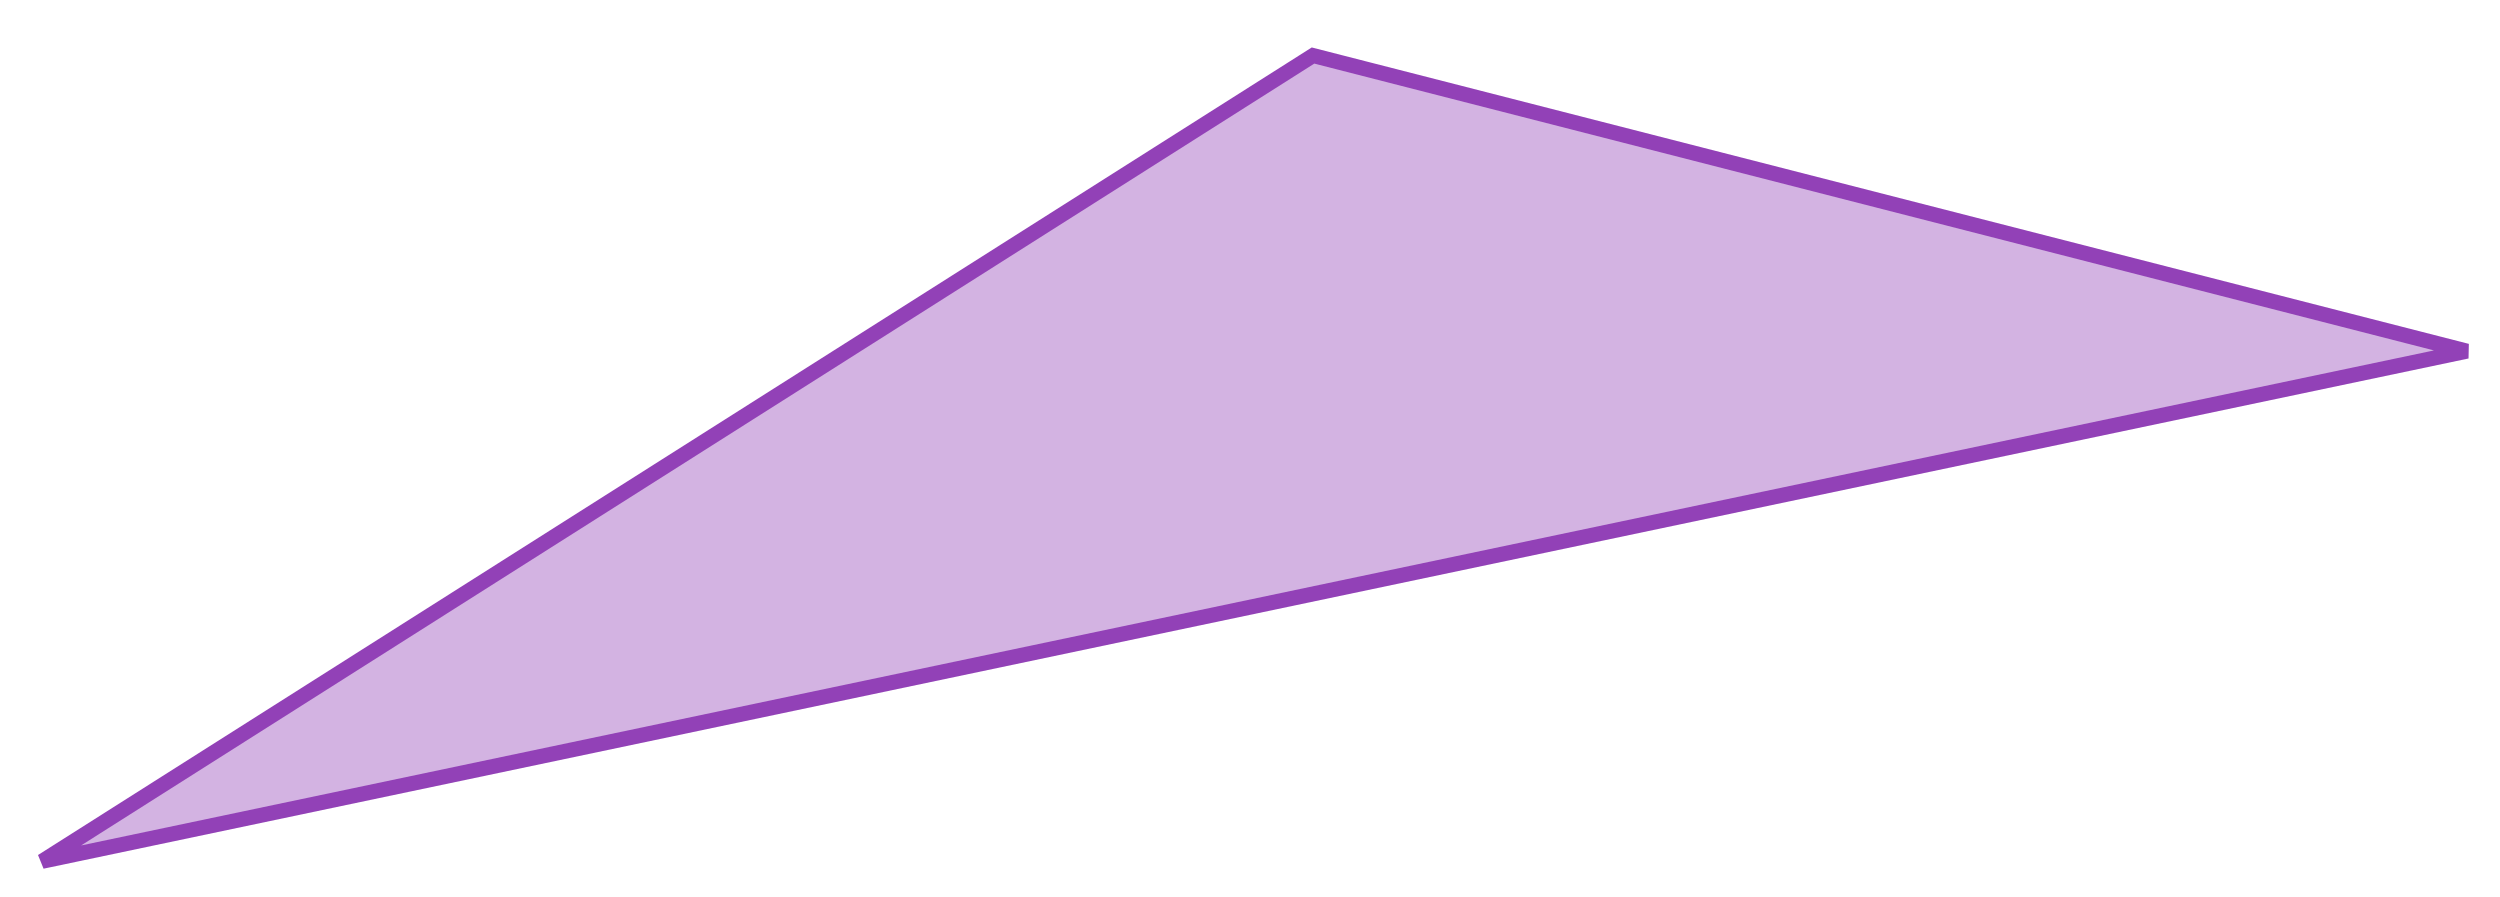
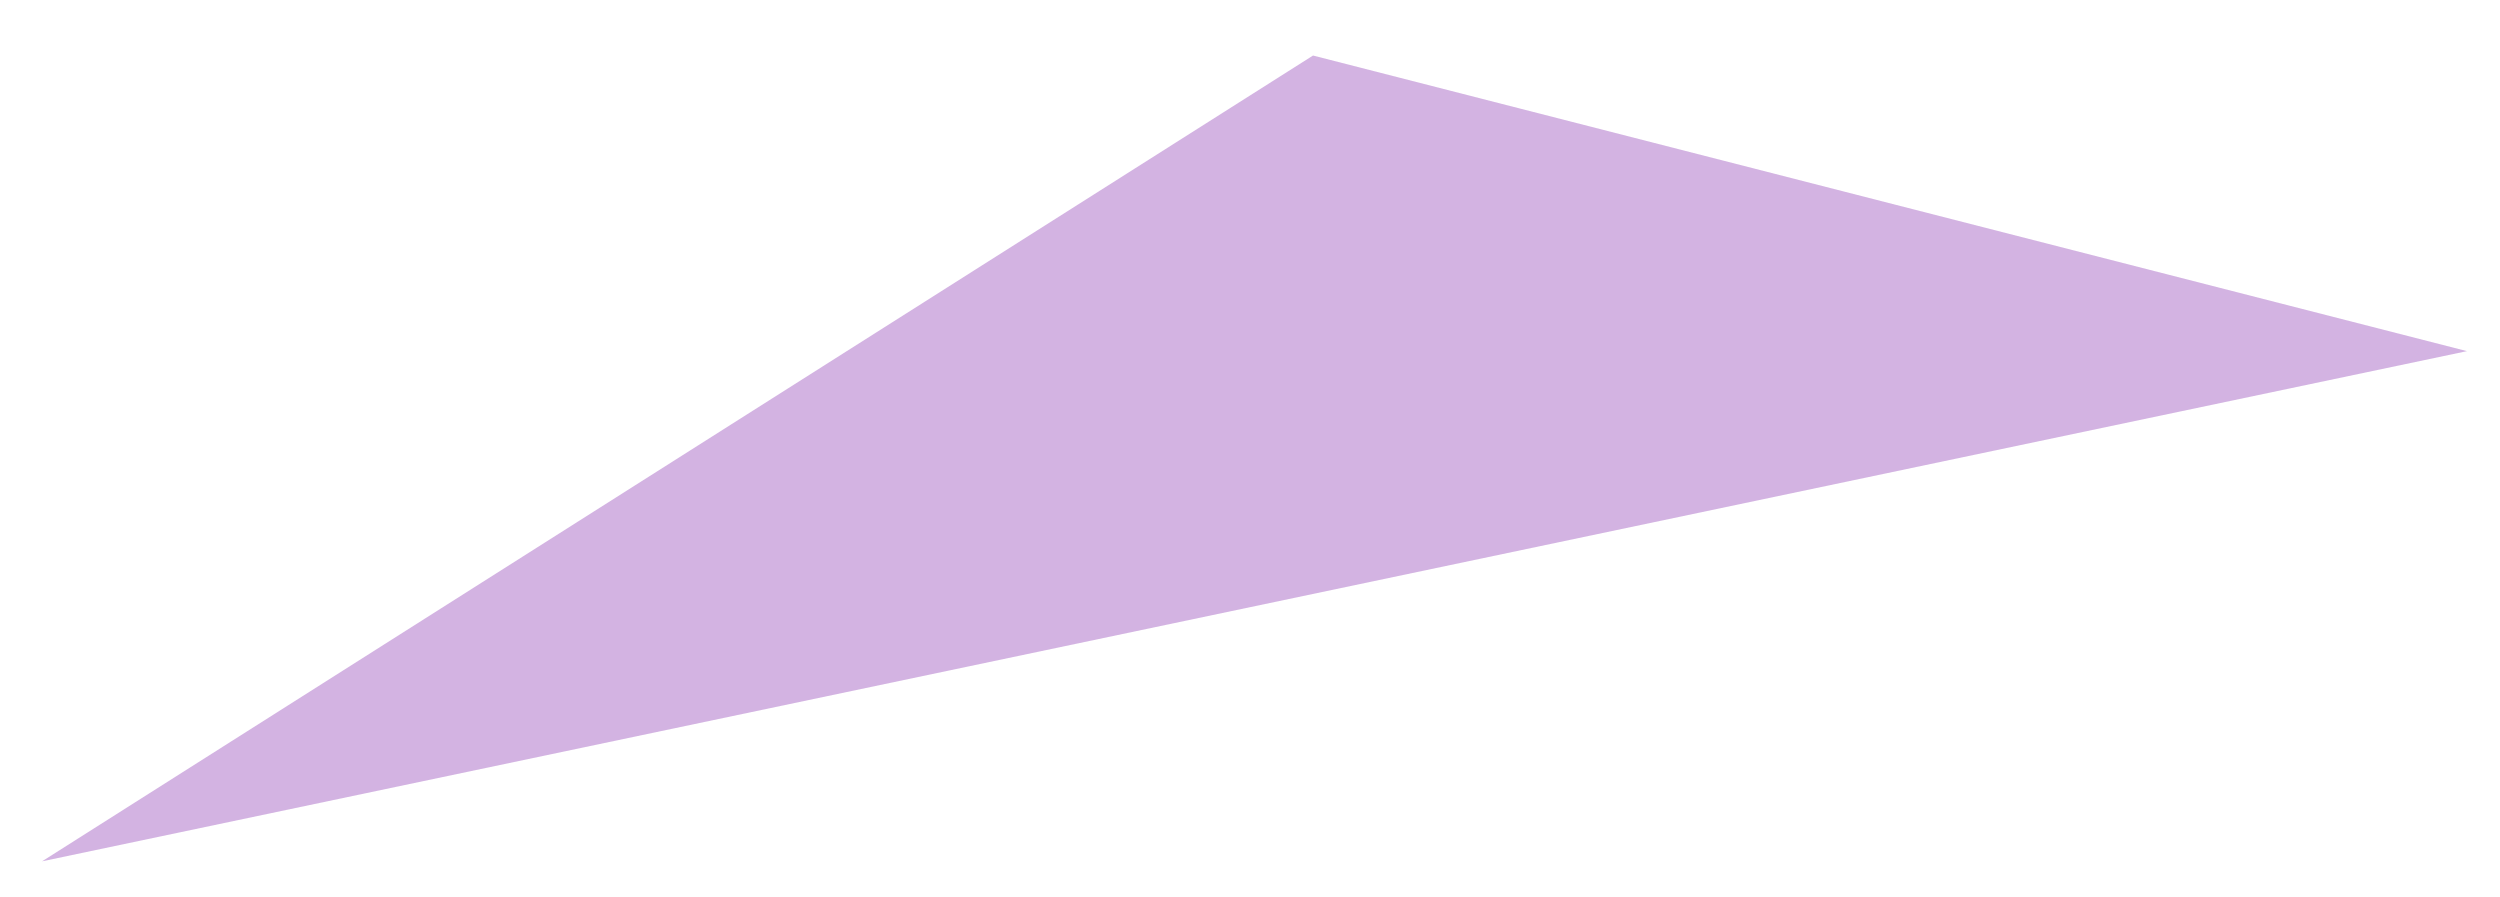
<svg xmlns="http://www.w3.org/2000/svg" version="1.1" id="Ebene_2_00000109026186379459876810000003555361028652362896_" x="0px" y="0px" viewBox="0 0 166.6 59.8" style="enable-background:new 0 0 166.6 59.8;" xml:space="preserve">
  <style type="text/css">
	.st0{opacity:0.4;fill:#9241B7;enable-background:new    ;}
	.st1{fill:none;stroke:#9241B7;}
</style>
  <g>
    <polygon class="st0" points="2.8,57.4 87.5,3.7 164.4,23.4  " />
-     <polygon class="st1" points="2.8,57.4 87.5,3.7 164.4,23.4  " />
  </g>
</svg>